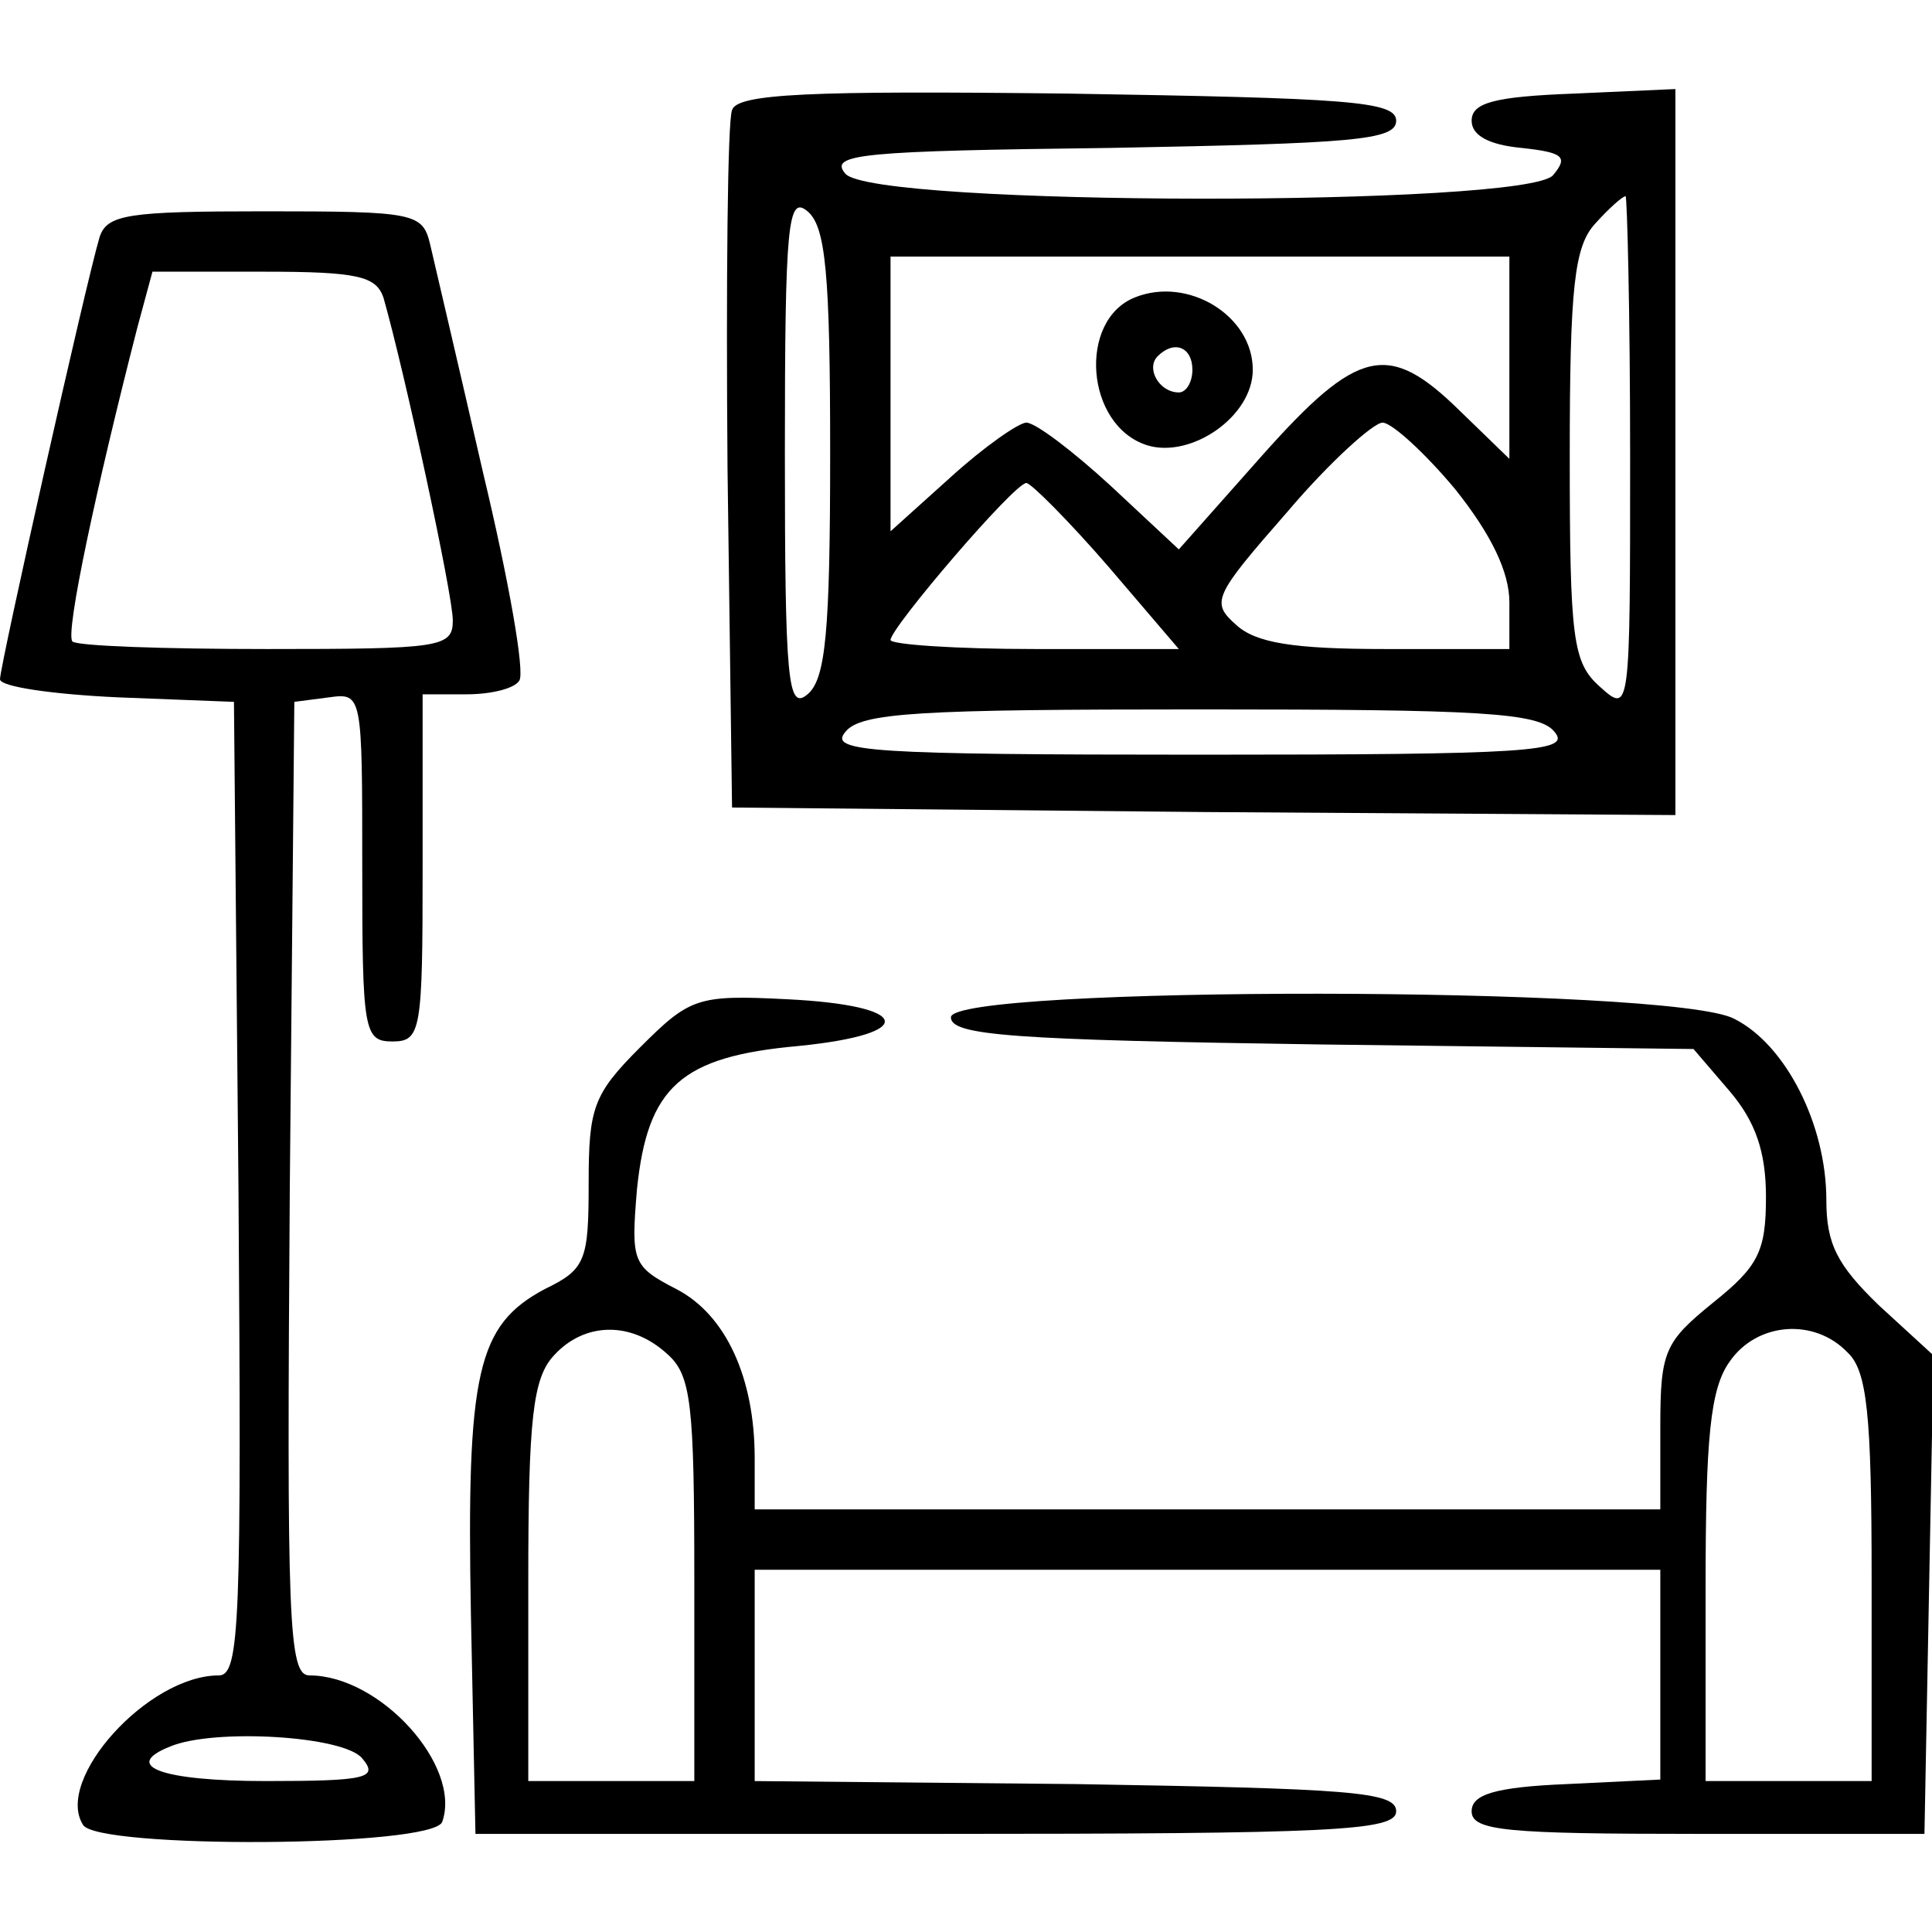
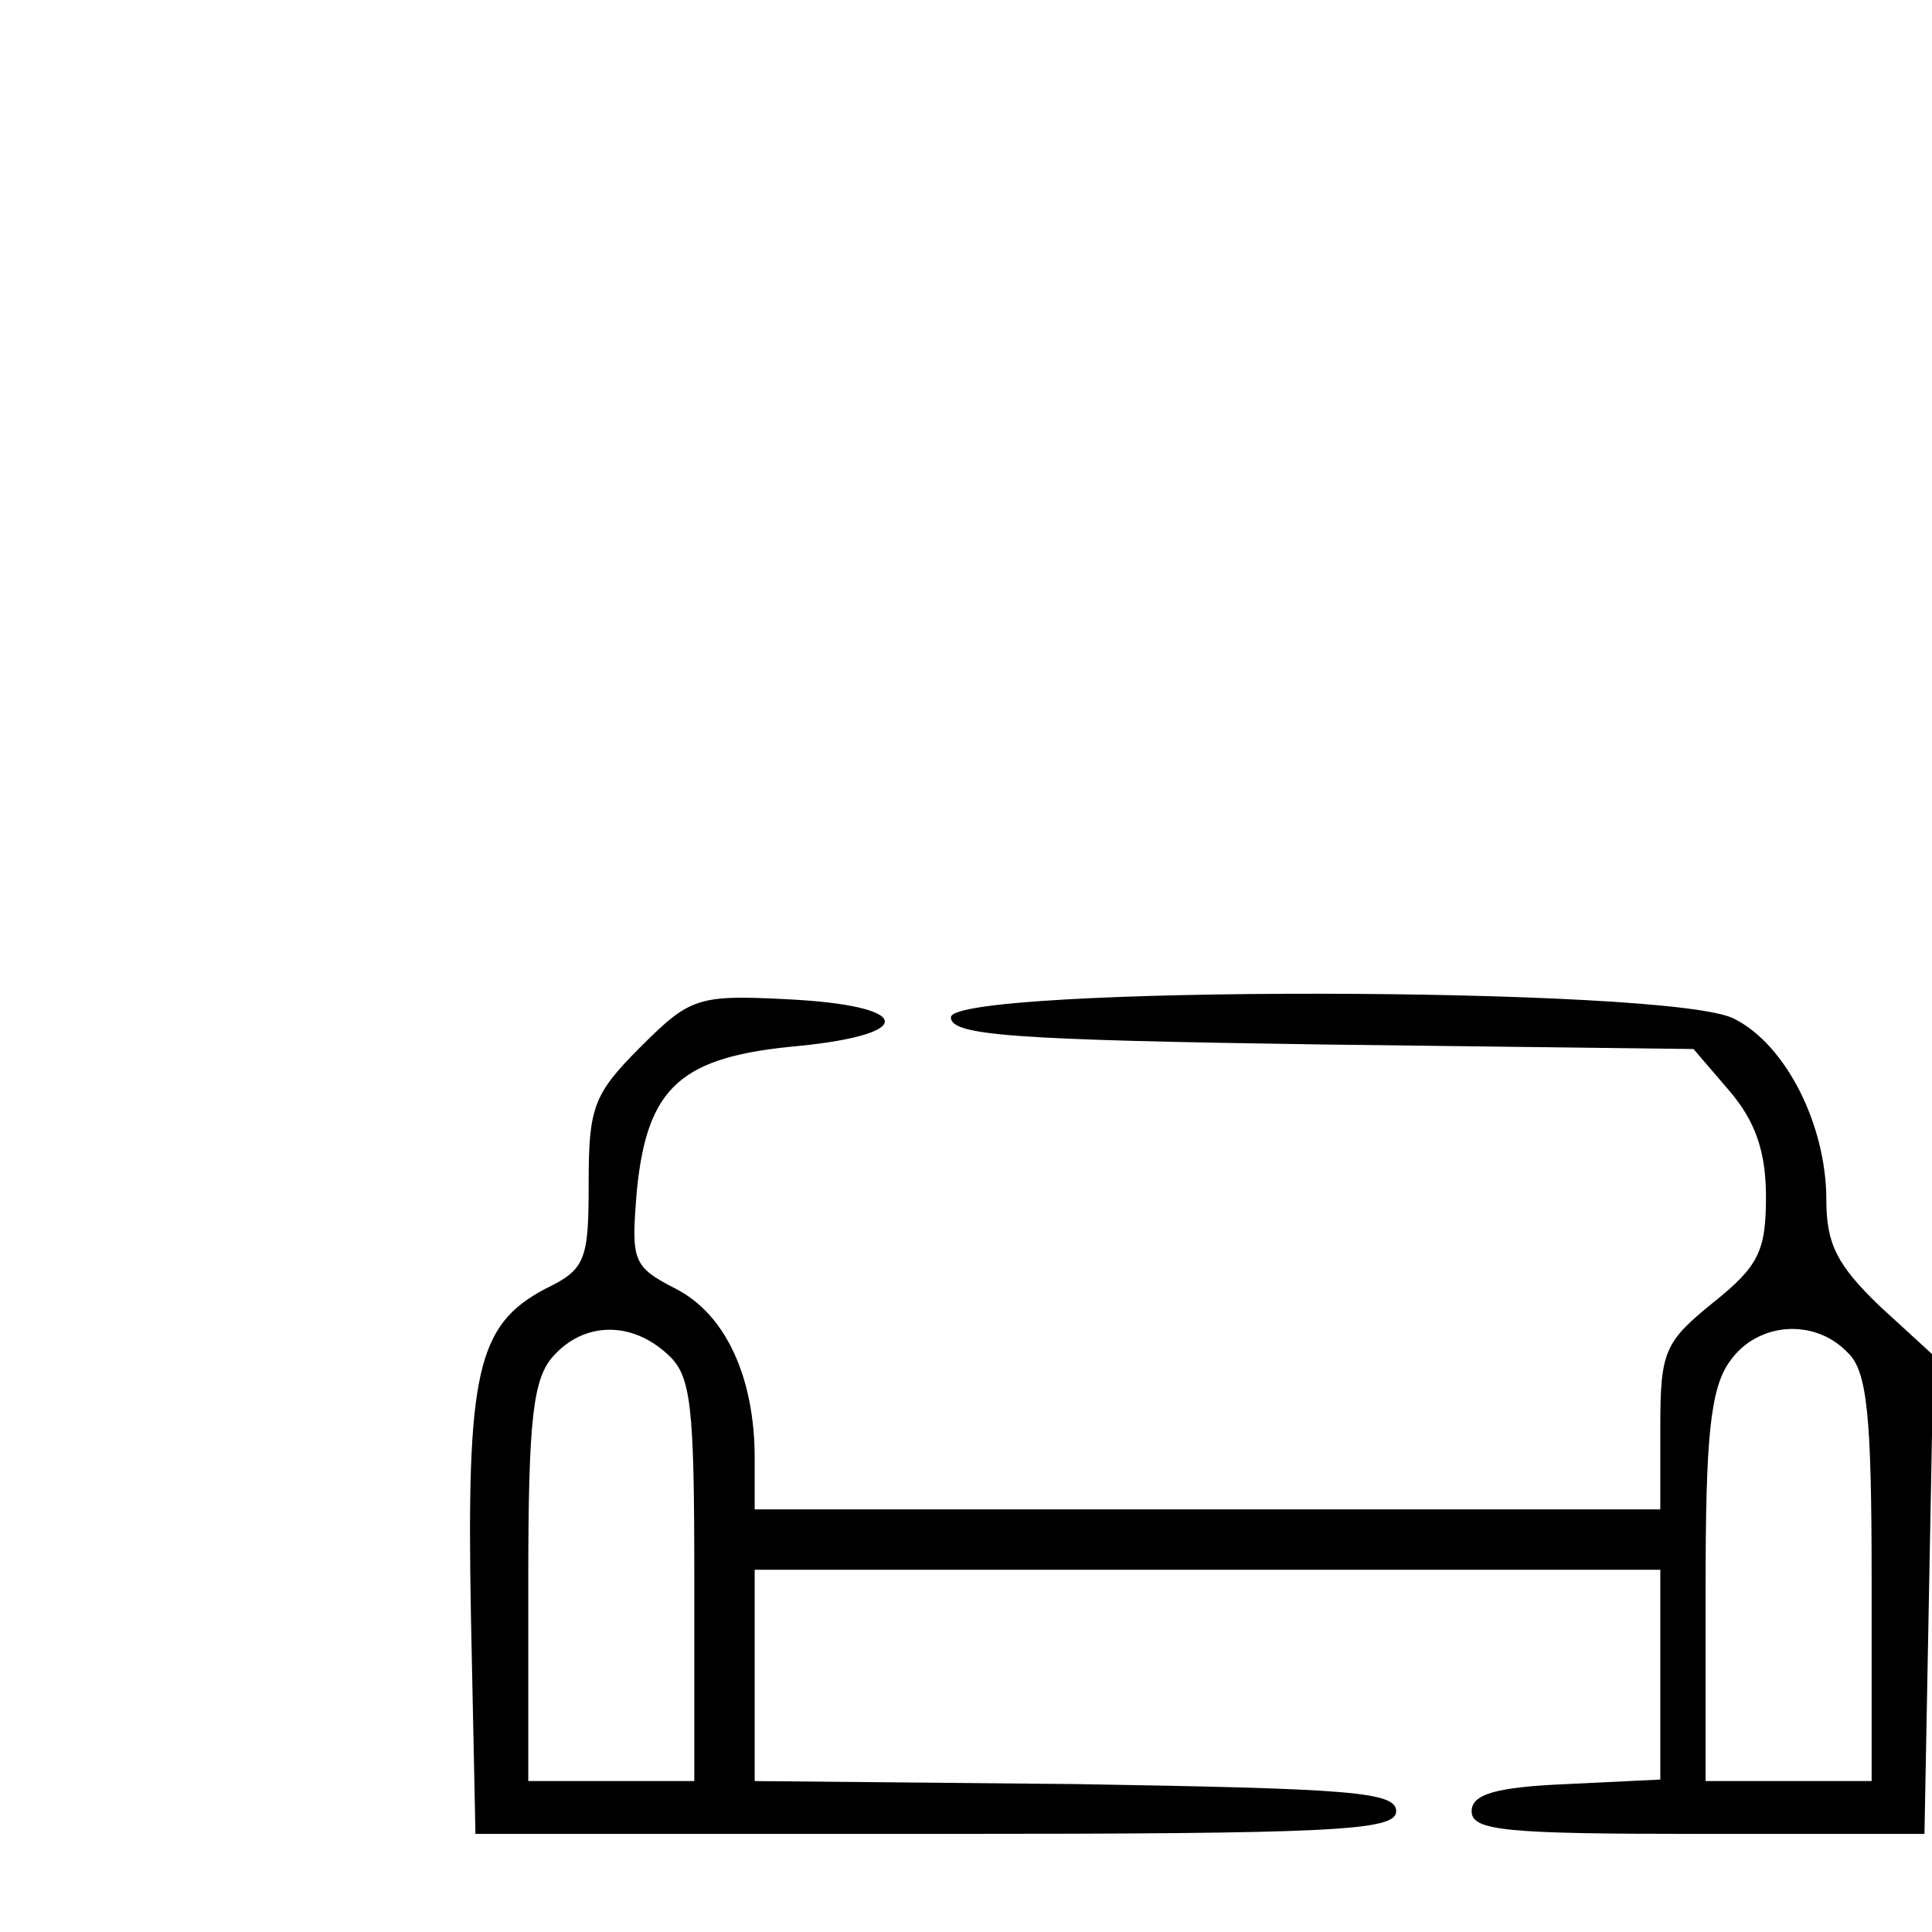
<svg xmlns="http://www.w3.org/2000/svg" version="1.0" width="128pt" height="128pt" viewBox="0 0 128 128" preserveAspectRatio="xMidYMid meet">
  <g transform="translate(0,128) scale(0.1,-0.1)" fill="#000000" stroke="none">
-     <path d="M485 1207 c-3 -7 -4 -114 -3 -237 l3 -225 313 -3 312 -2 0 240 0 241 -67 -3 c-53 -2 -68 -6 -68 -18 0 -10 12 -16 33 -18 28 -3 31 -6 21 -18 -17 -21 -451 -21 -469 1 -11 13 11 15 176 17 160 3 189 5 189 18 0 13 -32 15 -218 18 -170 2 -219 0 -222 -11z m65 -227 c0 -119 -3 -150 -15 -160 -13 -11 -15 8 -15 160 0 152 2 171 15 160 12 -10 15 -41 15 -160z m530 -2 c0 -170 0 -171 -20 -153 -18 16 -20 31 -20 153 0 112 3 139 17 154 9 10 18 18 20 18 1 0 3 -77 3 -172z m-80 65 l0 -67 -33 32 c-47 46 -67 42 -131 -30 l-55 -62 -45 42 c-25 23 -50 42 -56 42 -5 0 -28 -16 -50 -36 l-40 -36 0 91 0 91 205 0 205 0 0 -67z m-36 -87 c24 -30 36 -55 36 -75 l0 -31 -82 0 c-61 0 -86 4 -99 16 -17 15 -15 19 34 75 28 33 57 59 63 59 6 0 28 -20 48 -44z m-230 -51 l47 -55 -95 0 c-53 0 -96 3 -96 6 0 8 82 104 90 104 3 0 28 -25 54 -55z m296 -110 c11 -13 -16 -15 -235 -15 -219 0 -246 2 -235 15 10 13 49 15 235 15 186 0 225 -2 235 -15z" />
-     <path d="M752 1083 c-38 -15 -33 -85 8 -98 29 -9 70 19 70 50 0 36 -43 62 -78 48z m38 -48 c0 -8 -4 -15 -9 -15 -13 0 -22 16 -14 24 11 11 23 6 23 -9z" />
-     <path d="M66 1123 c-9 -30 -66 -284 -66 -293 0 -5 35 -10 78 -12 l77 -3 3 -323 c2 -286 1 -322 -13 -322 -47 0 -109 -69 -90 -99 9 -16 232 -15 238 2 13 37 -41 97 -88 97 -14 0 -15 36 -13 323 l3 322 23 3 c22 3 22 2 22 -112 0 -109 1 -116 20 -116 19 0 20 7 20 115 l0 115 29 0 c17 0 32 4 35 9 4 5 -7 67 -24 138 -16 70 -32 138 -35 151 -5 21 -10 22 -110 22 -90 0 -104 -2 -109 -17z m188 -40 c14 -49 46 -197 46 -214 0 -18 -8 -19 -123 -19 -68 0 -126 2 -129 5 -5 5 16 103 43 208 l10 37 74 0 c62 0 74 -3 79 -17z m-14 -968 c11 -13 3 -15 -64 -15 -69 0 -96 10 -63 23 29 12 115 7 127 -8z" />
    <path d="M424 586 c-31 -31 -34 -40 -34 -90 0 -51 -2 -57 -29 -70 -45 -24 -52 -55 -49 -216 l3 -145 305 0 c264 0 305 2 305 15 0 13 -31 15 -212 18 l-213 2 0 70 0 70 300 0 300 0 0 -70 0 -69 -62 -3 c-48 -2 -63 -7 -63 -18 0 -13 23 -15 150 -15 l150 0 3 159 3 158 -36 33 c-28 27 -35 41 -35 70 0 50 -27 103 -61 120 -41 22 -519 22 -519 1 0 -12 40 -15 246 -18 l246 -3 24 -28 c17 -20 24 -40 24 -70 0 -36 -5 -46 -35 -70 -32 -26 -35 -32 -35 -82 l0 -55 -300 0 -300 0 0 34 c0 53 -19 95 -52 112 -29 15 -30 18 -26 66 7 68 29 88 107 95 80 8 75 27 -8 31 -59 3 -64 1 -97 -32z m18 -203 c16 -14 18 -33 18 -150 l0 -133 -55 0 -55 0 0 132 c0 108 3 135 17 150 20 22 51 23 75 1z m782 1 c13 -12 16 -41 16 -150 l0 -134 -55 0 -55 0 0 128 c0 99 3 132 16 150 18 26 56 29 78 6z" />
  </g>
</svg>